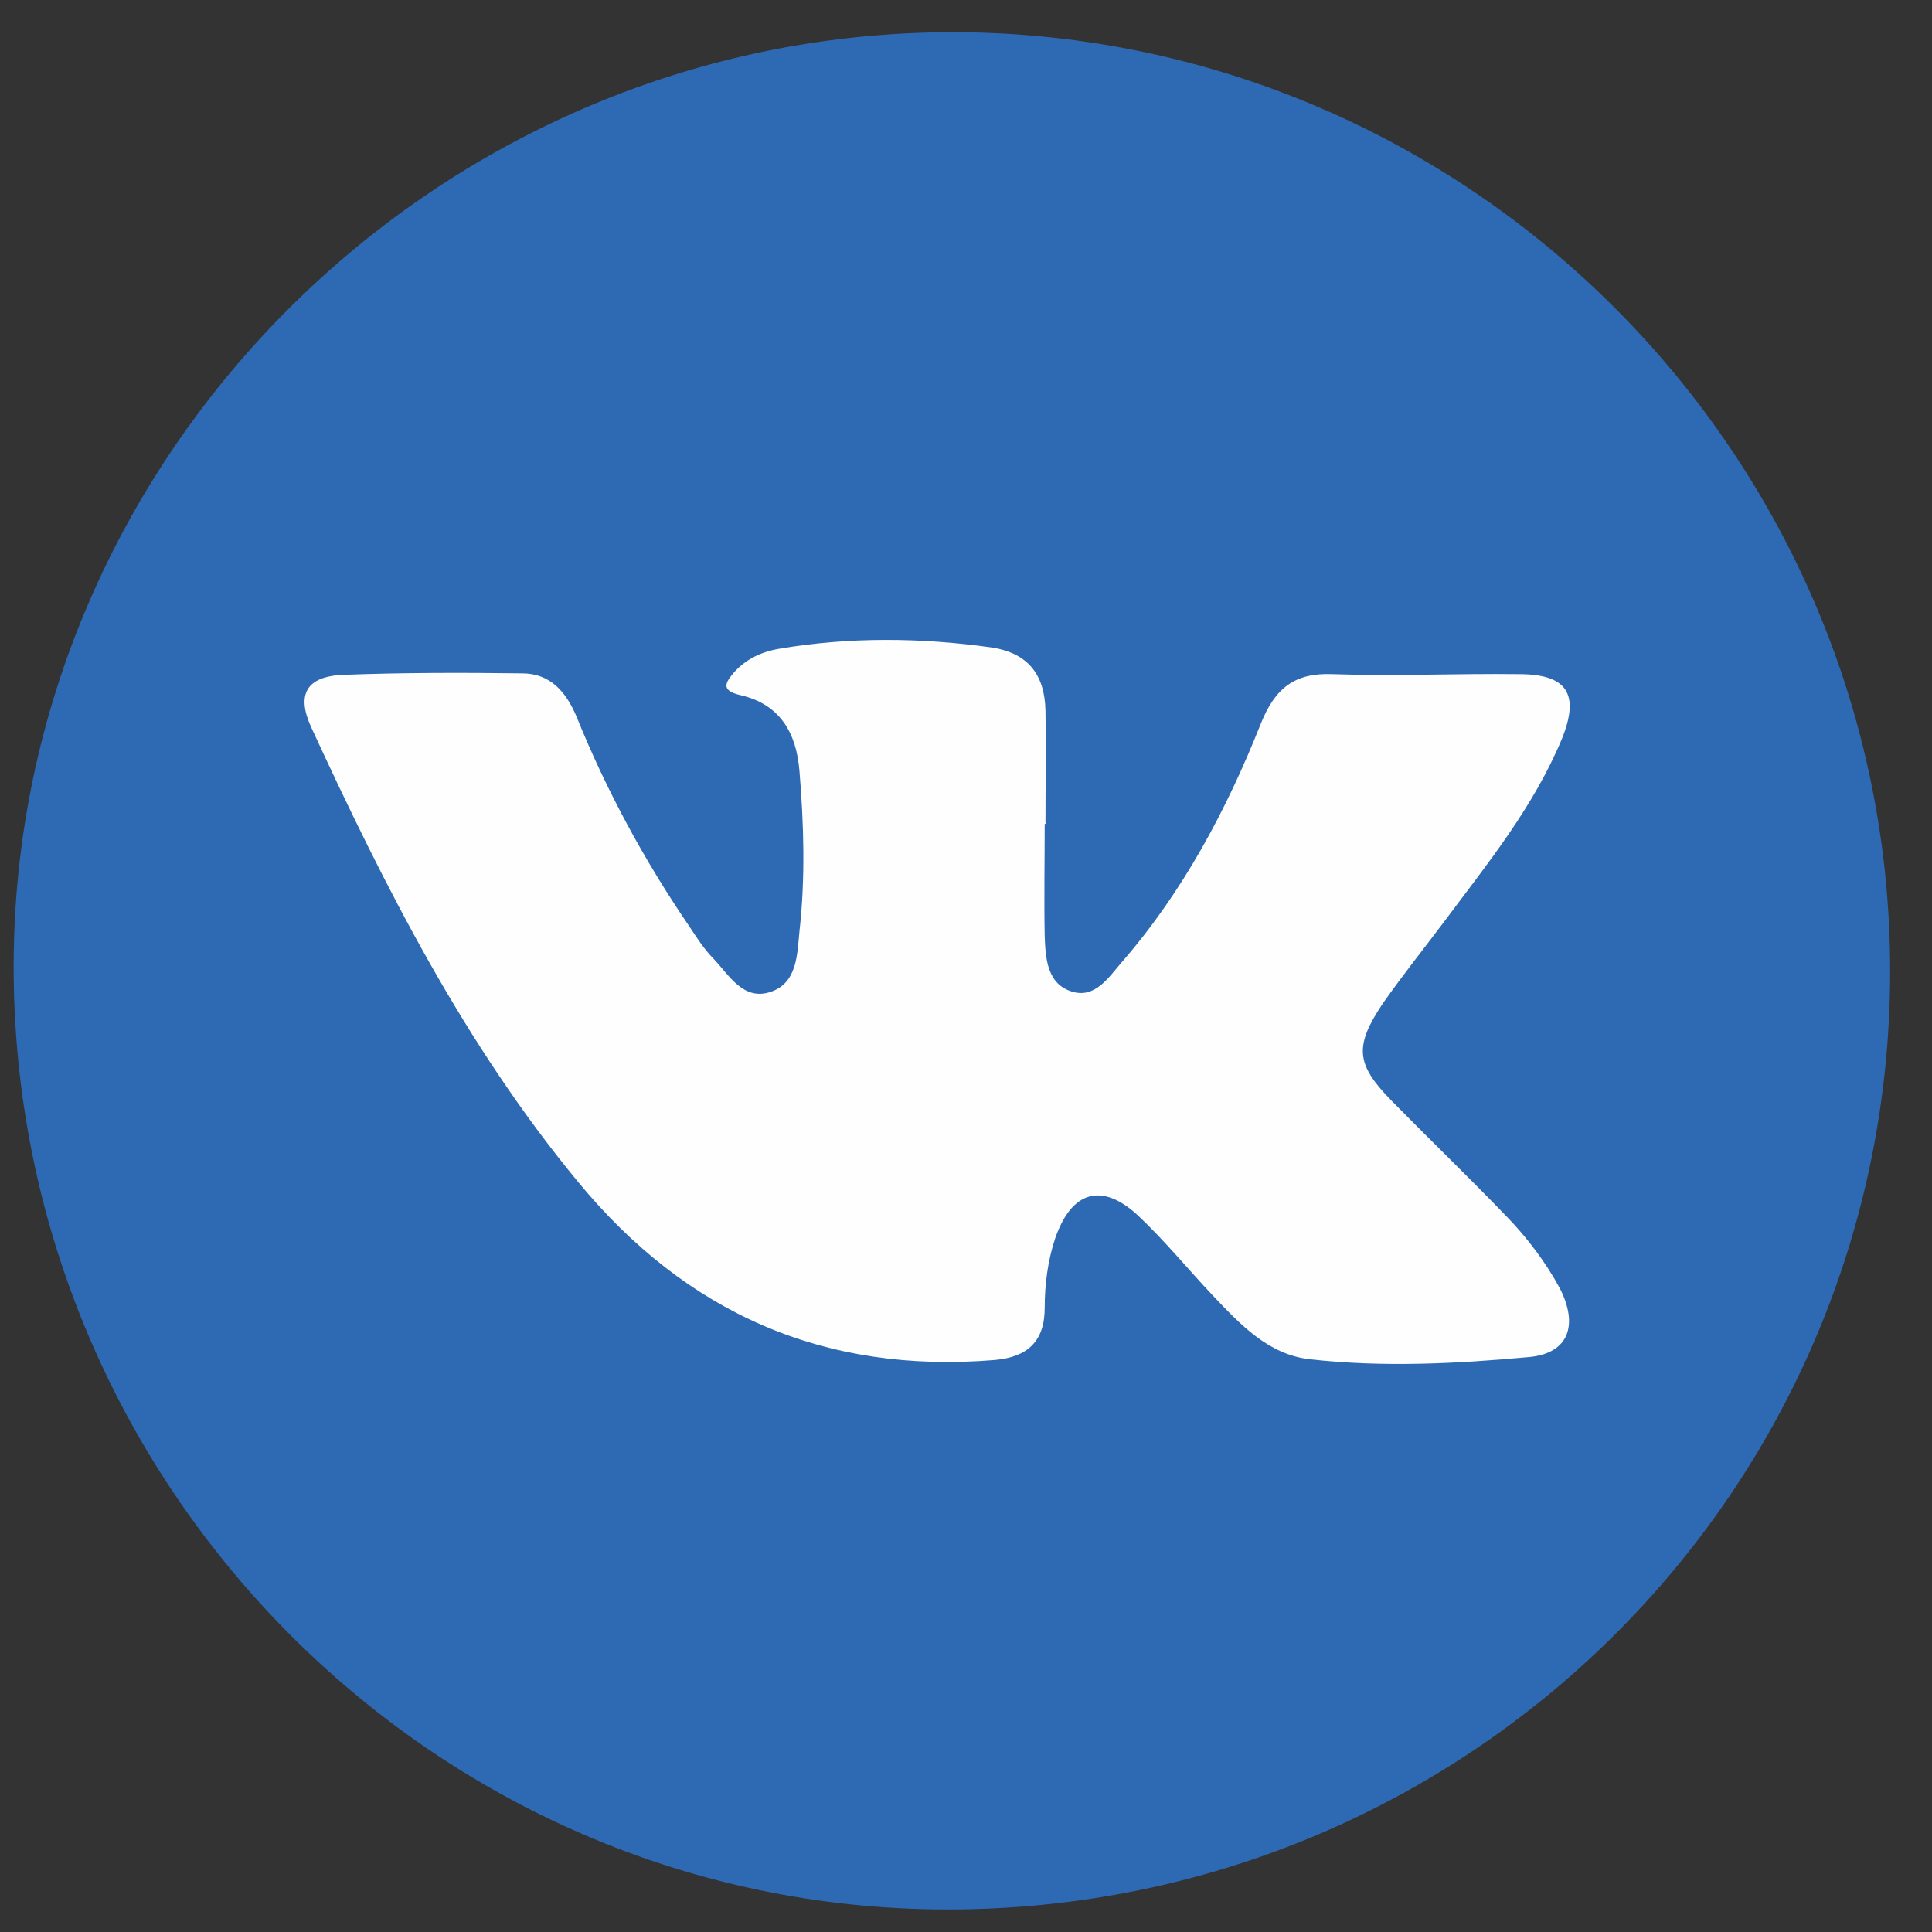
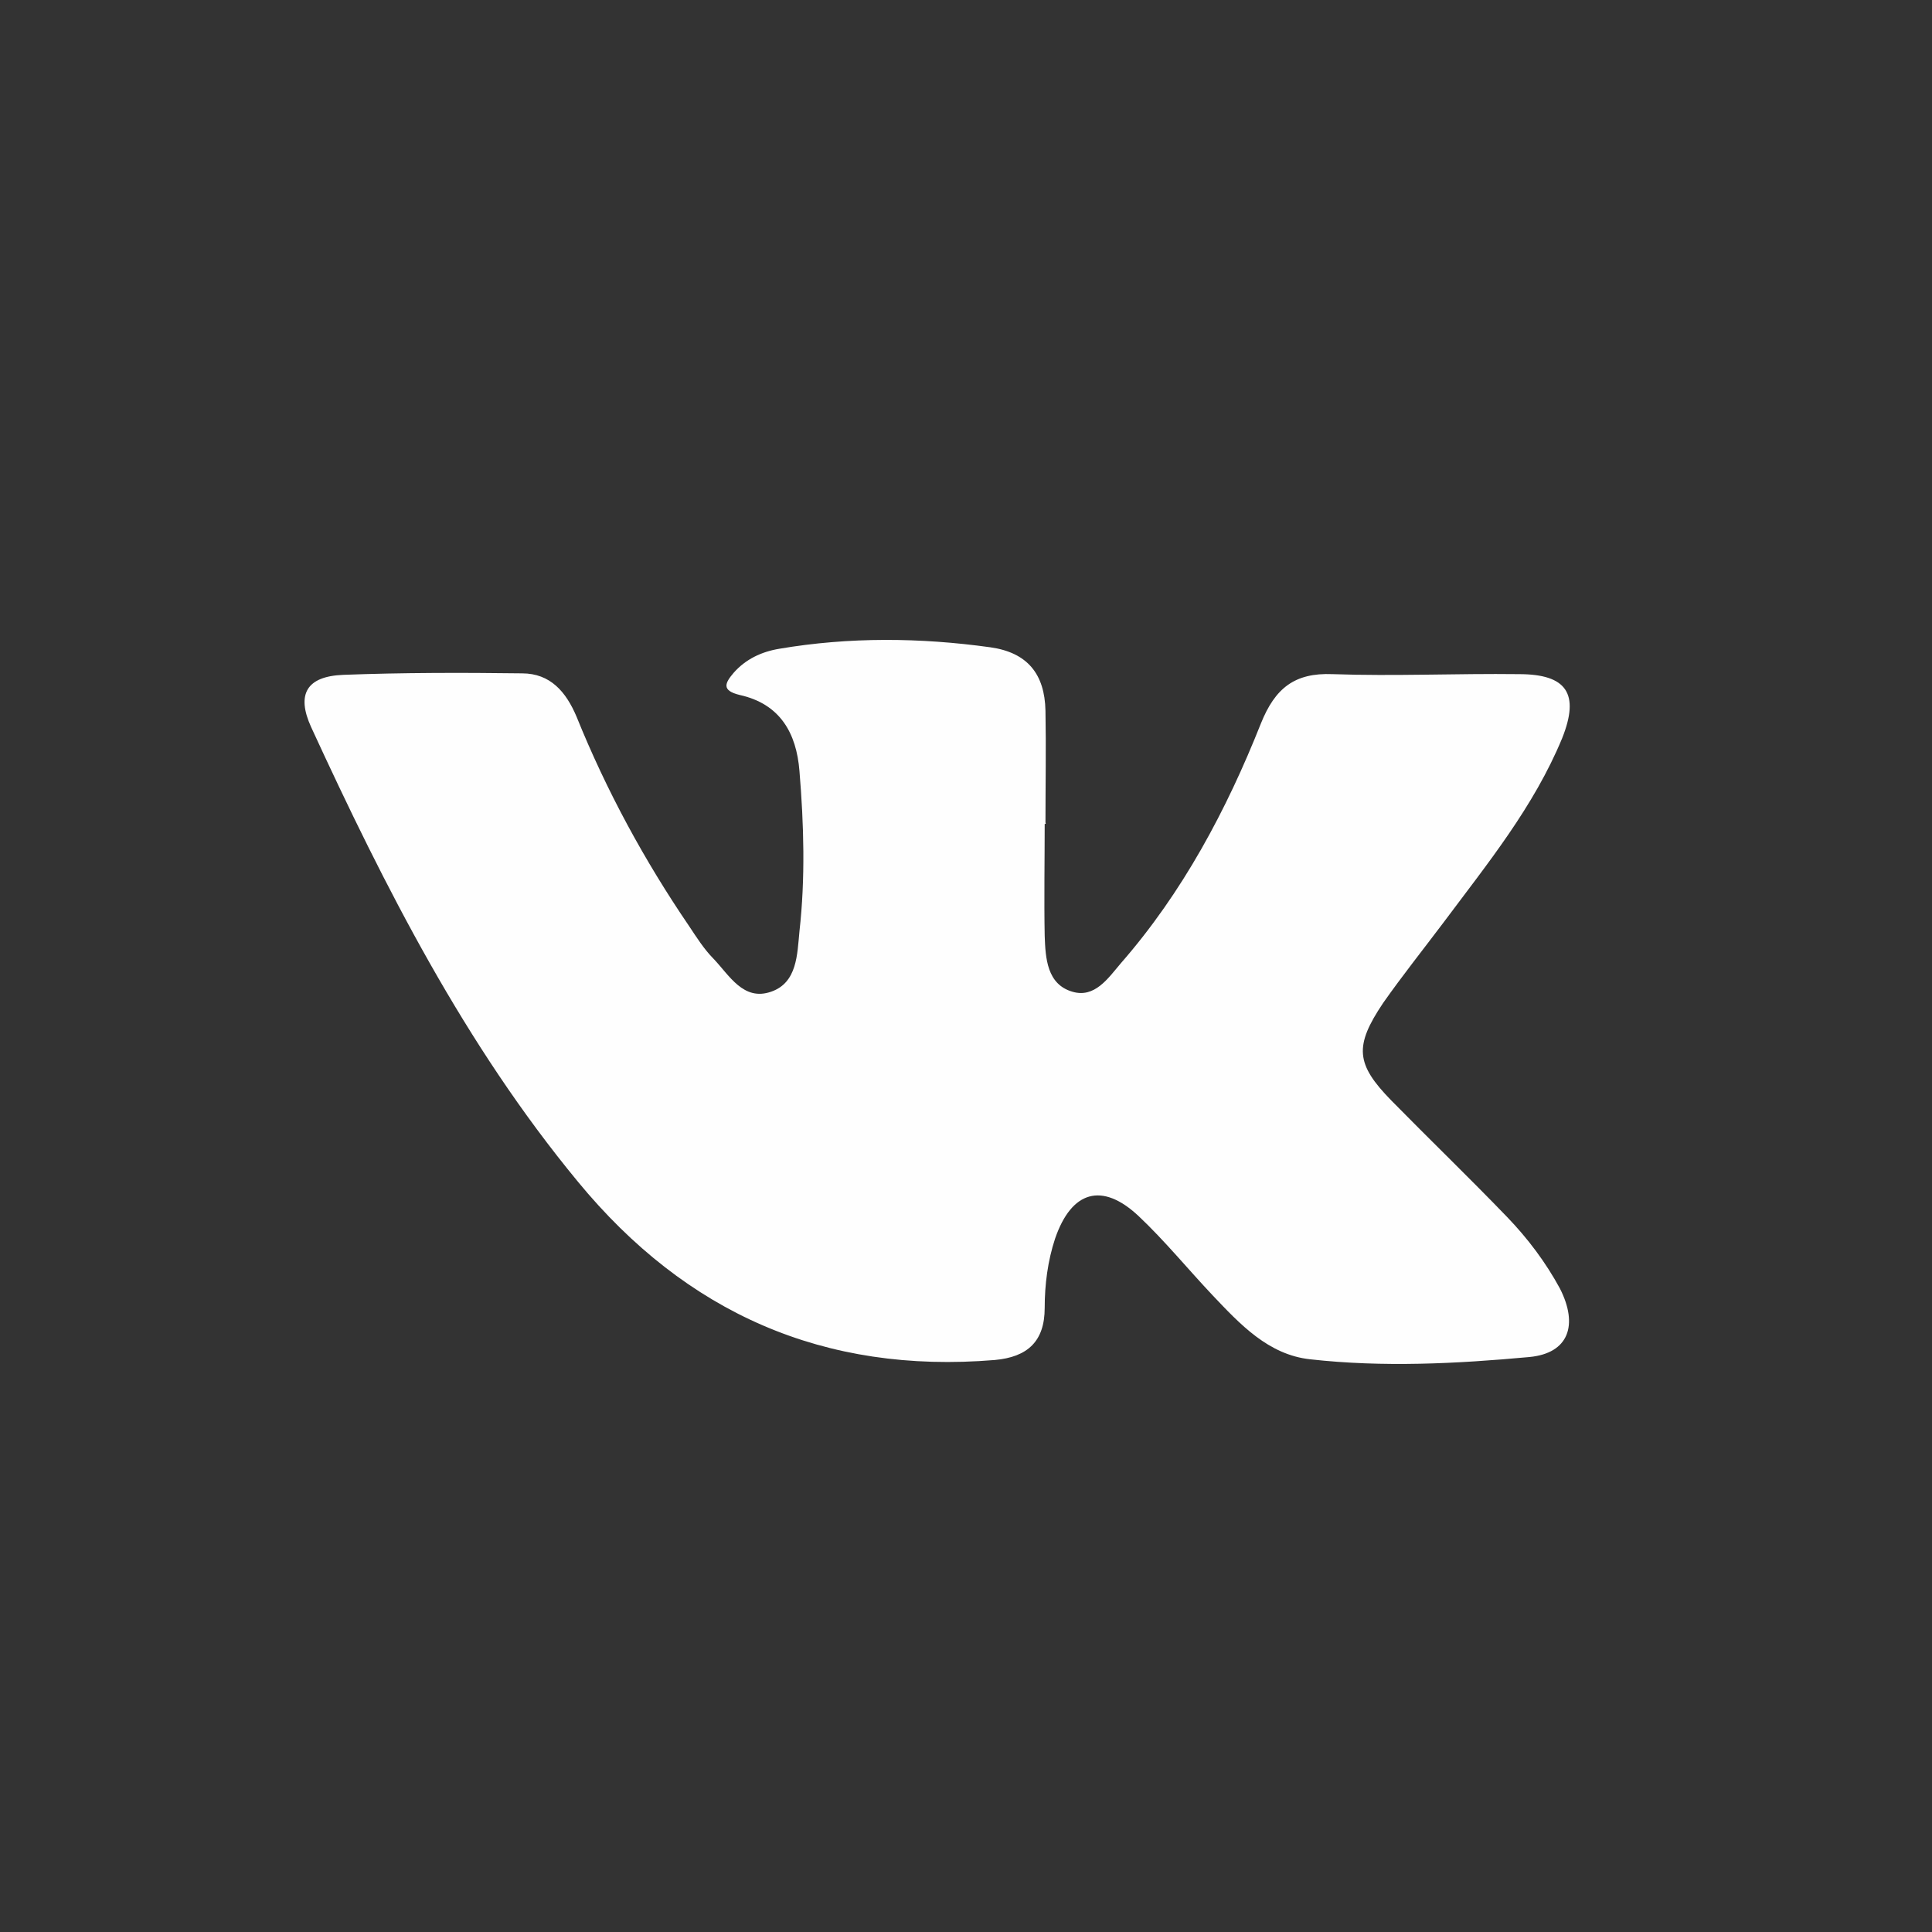
<svg xmlns="http://www.w3.org/2000/svg" width="30" height="30" viewBox="0 0 30 30" fill="none">
  <rect x="0" y="0" width="30" height="30" fill="#333333" stroke="none" />
-   <path d="M29.35 15.098C29.339 23.167 22.786 29.662 14.694 29.65C6.706 29.639 0.189 23.028 0.212 14.971C0.235 7.006 6.845 0.477 14.845 0.5C22.844 0.535 29.362 7.087 29.35 15.098Z" fill="#2E6AB4" />
  <path d="M16.222 12.794C16.222 13.373 16.211 13.952 16.222 14.531C16.234 14.878 16.257 15.284 16.651 15.399C16.998 15.503 17.206 15.191 17.403 14.959C18.364 13.86 19.047 12.575 19.58 11.232C19.799 10.688 20.101 10.444 20.691 10.468C21.652 10.502 22.624 10.456 23.585 10.468C24.326 10.468 24.534 10.769 24.257 11.463C23.817 12.528 23.099 13.408 22.416 14.323C22.103 14.739 21.779 15.145 21.478 15.573C21.027 16.244 21.05 16.522 21.605 17.089C22.196 17.691 22.809 18.282 23.4 18.895C23.724 19.231 24.002 19.602 24.222 20.007C24.511 20.574 24.361 21.014 23.747 21.072C22.613 21.176 21.478 21.234 20.344 21.107C19.695 21.037 19.255 20.562 18.827 20.111C18.445 19.706 18.086 19.266 17.681 18.884C17.114 18.351 16.639 18.49 16.384 19.231C16.269 19.578 16.222 19.949 16.222 20.308C16.222 20.829 15.956 21.072 15.447 21.118C12.796 21.338 10.654 20.389 8.975 18.351C7.216 16.221 5.977 13.778 4.831 11.29C4.599 10.78 4.761 10.502 5.329 10.479C6.255 10.444 7.181 10.444 8.107 10.456C8.547 10.456 8.79 10.745 8.952 11.127C9.415 12.274 10.006 13.362 10.7 14.38C10.816 14.554 10.932 14.739 11.082 14.89C11.325 15.145 11.545 15.55 11.974 15.399C12.379 15.26 12.379 14.82 12.414 14.461C12.506 13.64 12.483 12.806 12.414 11.973C12.367 11.382 12.113 10.931 11.488 10.792C11.198 10.722 11.256 10.607 11.395 10.444C11.58 10.236 11.823 10.12 12.101 10.074C13.189 9.889 14.289 9.9 15.377 10.051C15.956 10.132 16.222 10.468 16.234 11.035C16.245 11.614 16.234 12.193 16.234 12.771C16.245 12.794 16.234 12.794 16.222 12.794Z" fill="#FEFEFE" />
</svg>